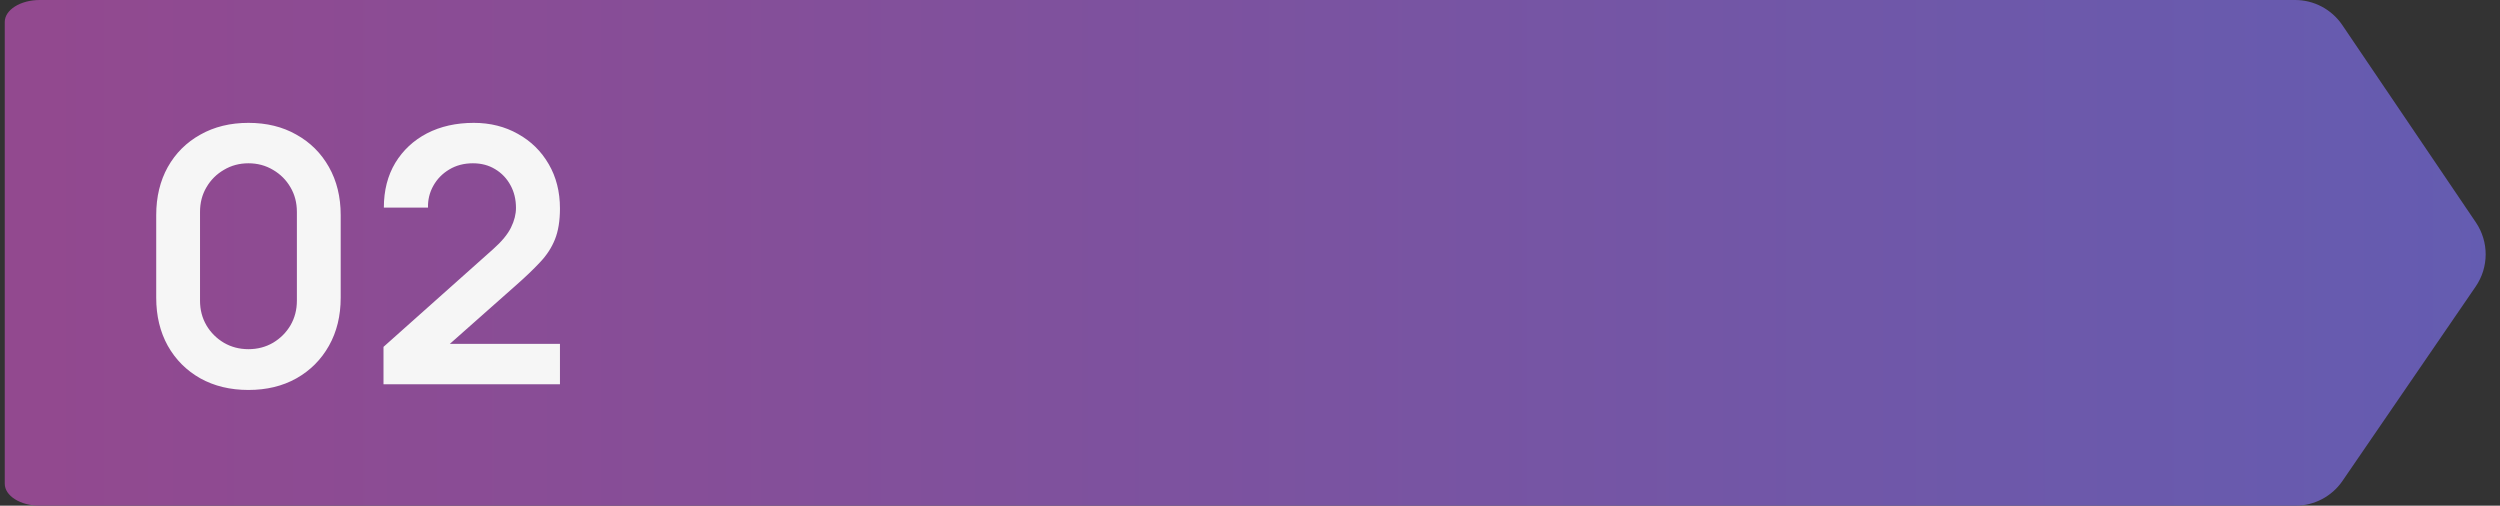
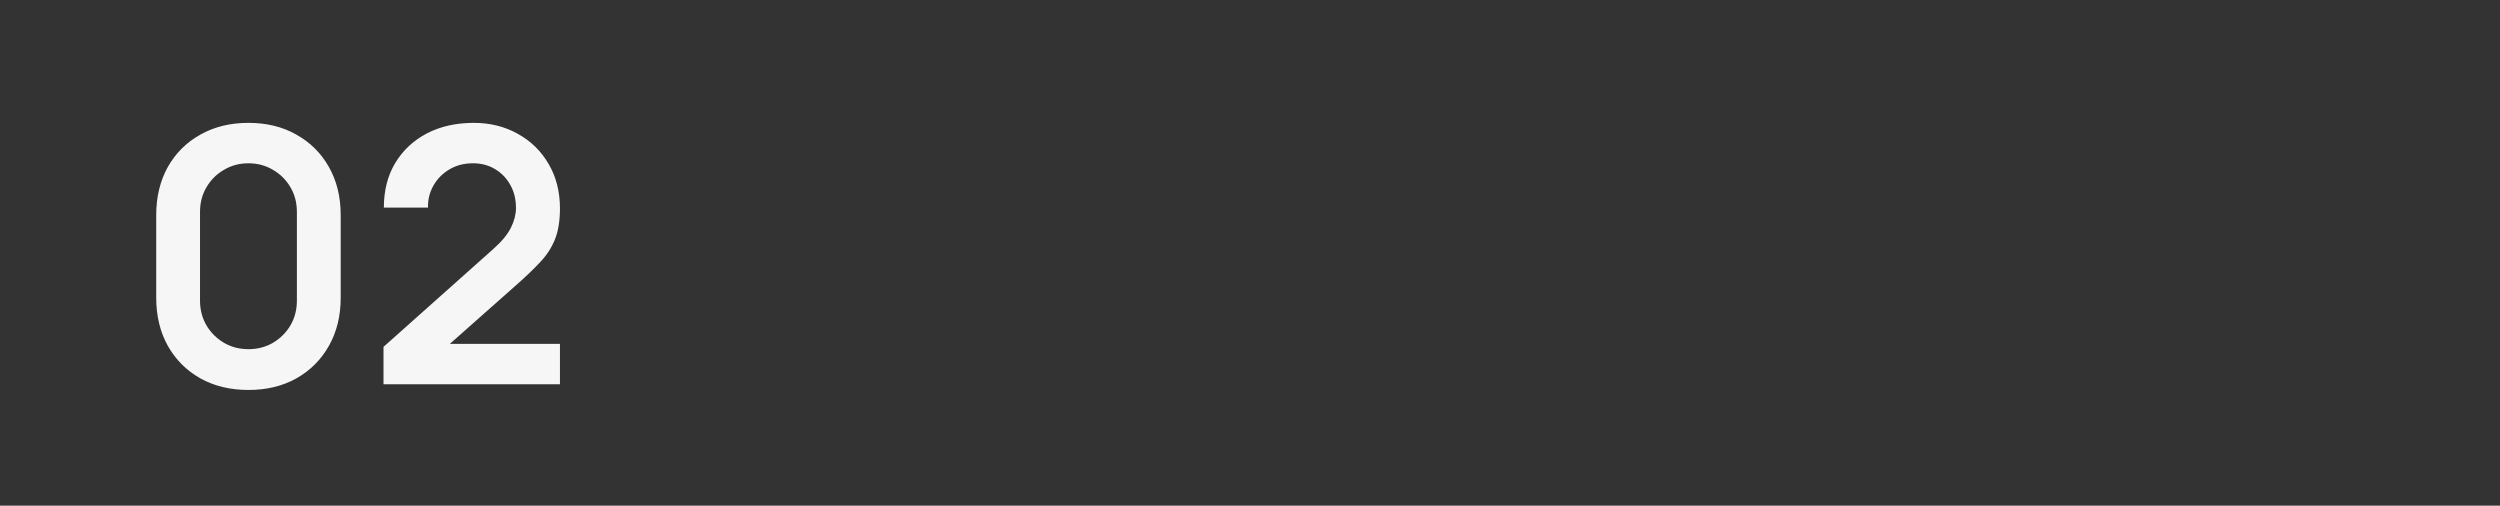
<svg xmlns="http://www.w3.org/2000/svg" width="351" height="71" viewBox="0 0 351 71" fill="none">
  <rect x="0" y="0" width="351" height="71" fill="#333333" stroke="none" />
-   <path d="M5.581 0C2.867 0 0.667 1.382 0.667 3.087V67.913C0.667 69.618 2.867 71 5.581 71L322.284 70.999C324.922 70.999 327.391 69.698 328.883 67.522L347.586 40.231C349.445 37.52 349.455 33.947 347.612 31.224L328.857 3.516C327.369 1.317 324.887 0 322.232 0H5.581Z" fill="url(#paint0_linear_1531_68880)" />
  <path d="M34.883 54.75C32.333 54.75 30.083 54.208 28.133 53.125C26.183 52.025 24.658 50.5 23.558 48.55C22.475 46.6 21.933 44.35 21.933 41.8V30.2C21.933 27.65 22.475 25.4 23.558 23.45C24.658 21.5 26.183 19.983 28.133 18.9C30.083 17.8 32.333 17.25 34.883 17.25C37.433 17.25 39.675 17.8 41.608 18.9C43.558 19.983 45.083 21.5 46.183 23.45C47.283 25.4 47.833 27.65 47.833 30.2V41.8C47.833 44.35 47.283 46.6 46.183 48.55C45.083 50.5 43.558 52.025 41.608 53.125C39.675 54.208 37.433 54.75 34.883 54.75ZM34.883 49.025C36.15 49.025 37.3 48.725 38.333 48.125C39.366 47.508 40.183 46.692 40.783 45.675C41.383 44.642 41.683 43.492 41.683 42.225V29.75C41.683 28.467 41.383 27.317 40.783 26.3C40.183 25.267 39.366 24.45 38.333 23.85C37.3 23.233 36.15 22.925 34.883 22.925C33.616 22.925 32.466 23.233 31.433 23.85C30.4 24.45 29.583 25.267 28.983 26.3C28.383 27.317 28.083 28.467 28.083 29.75V42.225C28.083 43.492 28.383 44.642 28.983 45.675C29.583 46.692 30.4 47.508 31.433 48.125C32.466 48.725 33.616 49.025 34.883 49.025ZM53.843 53.95V48.7L69.243 34.975C70.443 33.908 71.277 32.9 71.743 31.95C72.21 31 72.443 30.083 72.443 29.2C72.443 28 72.185 26.933 71.668 26C71.152 25.05 70.435 24.3 69.518 23.75C68.618 23.2 67.577 22.925 66.393 22.925C65.143 22.925 64.035 23.217 63.068 23.8C62.118 24.367 61.377 25.125 60.843 26.075C60.31 27.025 60.06 28.05 60.093 29.15H53.893C53.893 26.75 54.427 24.658 55.493 22.875C56.577 21.092 58.06 19.708 59.943 18.725C61.843 17.742 64.035 17.25 66.518 17.25C68.818 17.25 70.885 17.767 72.718 18.8C74.552 19.817 75.993 21.233 77.043 23.05C78.093 24.85 78.618 26.925 78.618 29.275C78.618 30.992 78.385 32.433 77.918 33.6C77.452 34.767 76.752 35.842 75.818 36.825C74.902 37.808 73.76 38.9 72.393 40.1L61.468 49.775L60.918 48.275H78.618V53.95H53.843Z" fill="#F6F6F6" />
  <defs>
    <linearGradient id="paint0_linear_1531_68880" x1="0.667" y1="40.297" x2="350.667" y2="40.297" gradientUnits="userSpaceOnUse">
      <stop offset="0.014" stop-color="#92498F" />
      <stop offset="1" stop-color="#645CB1" />
    </linearGradient>
  </defs>
</svg>